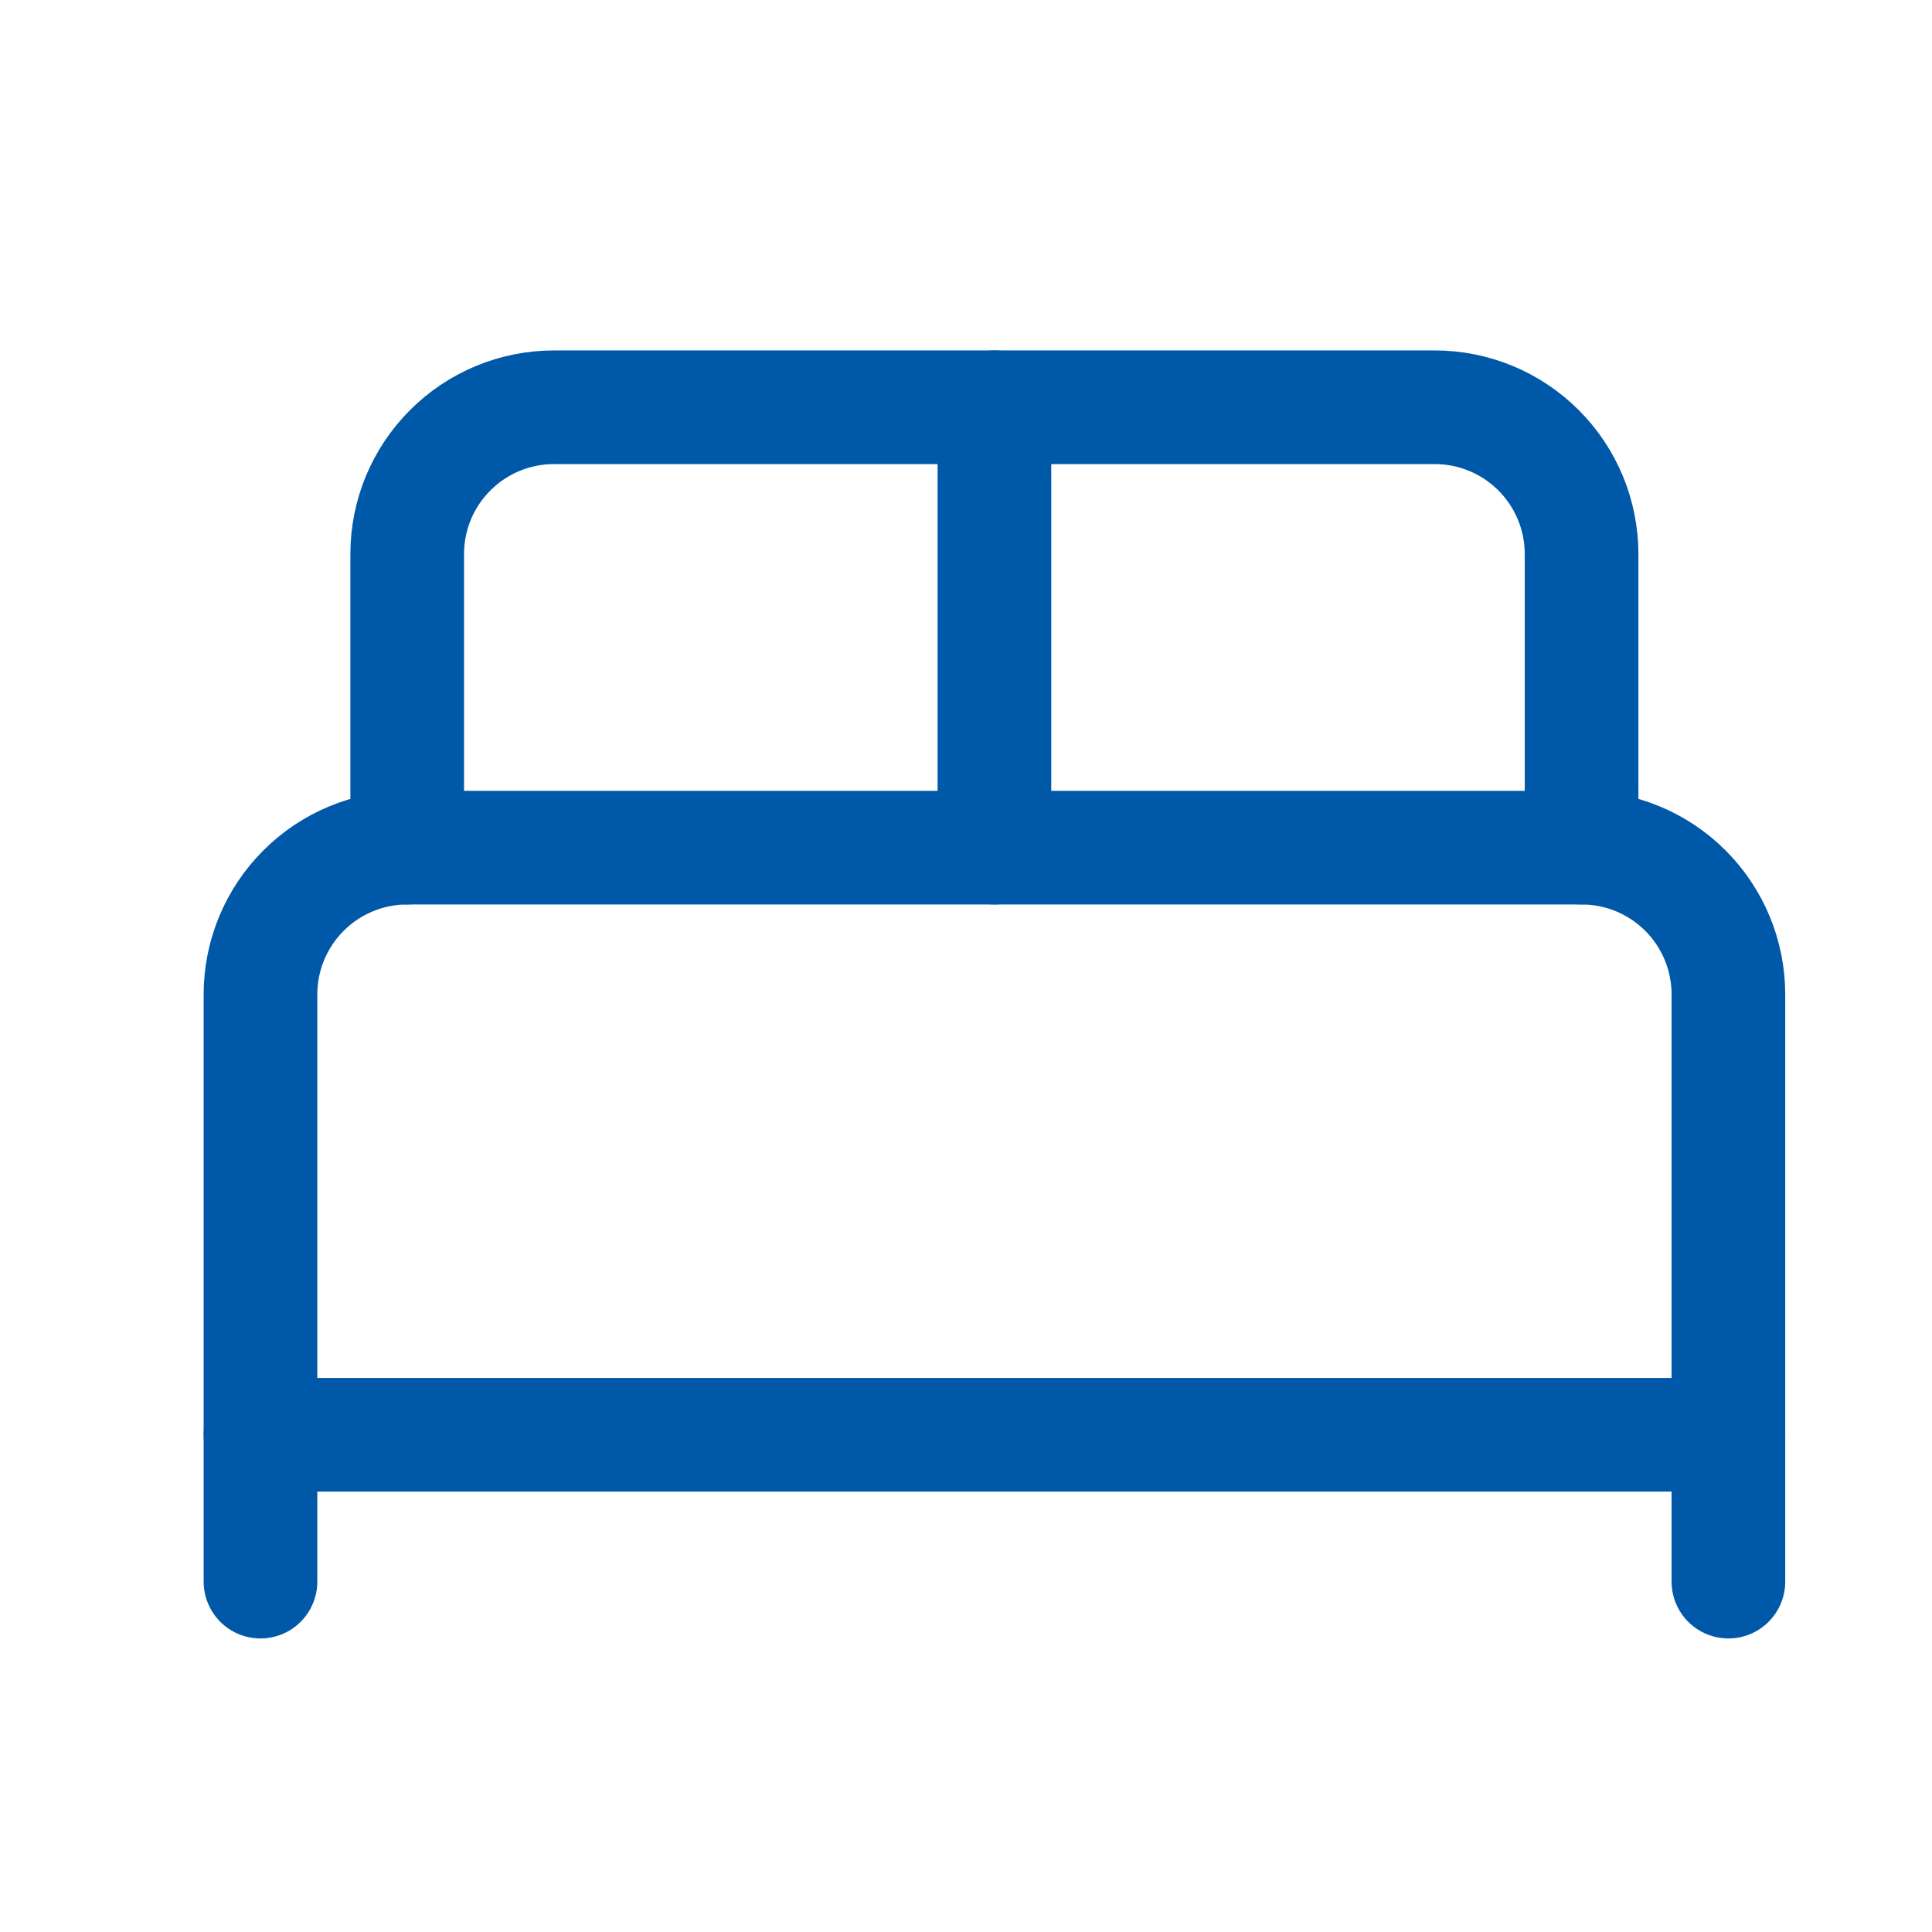
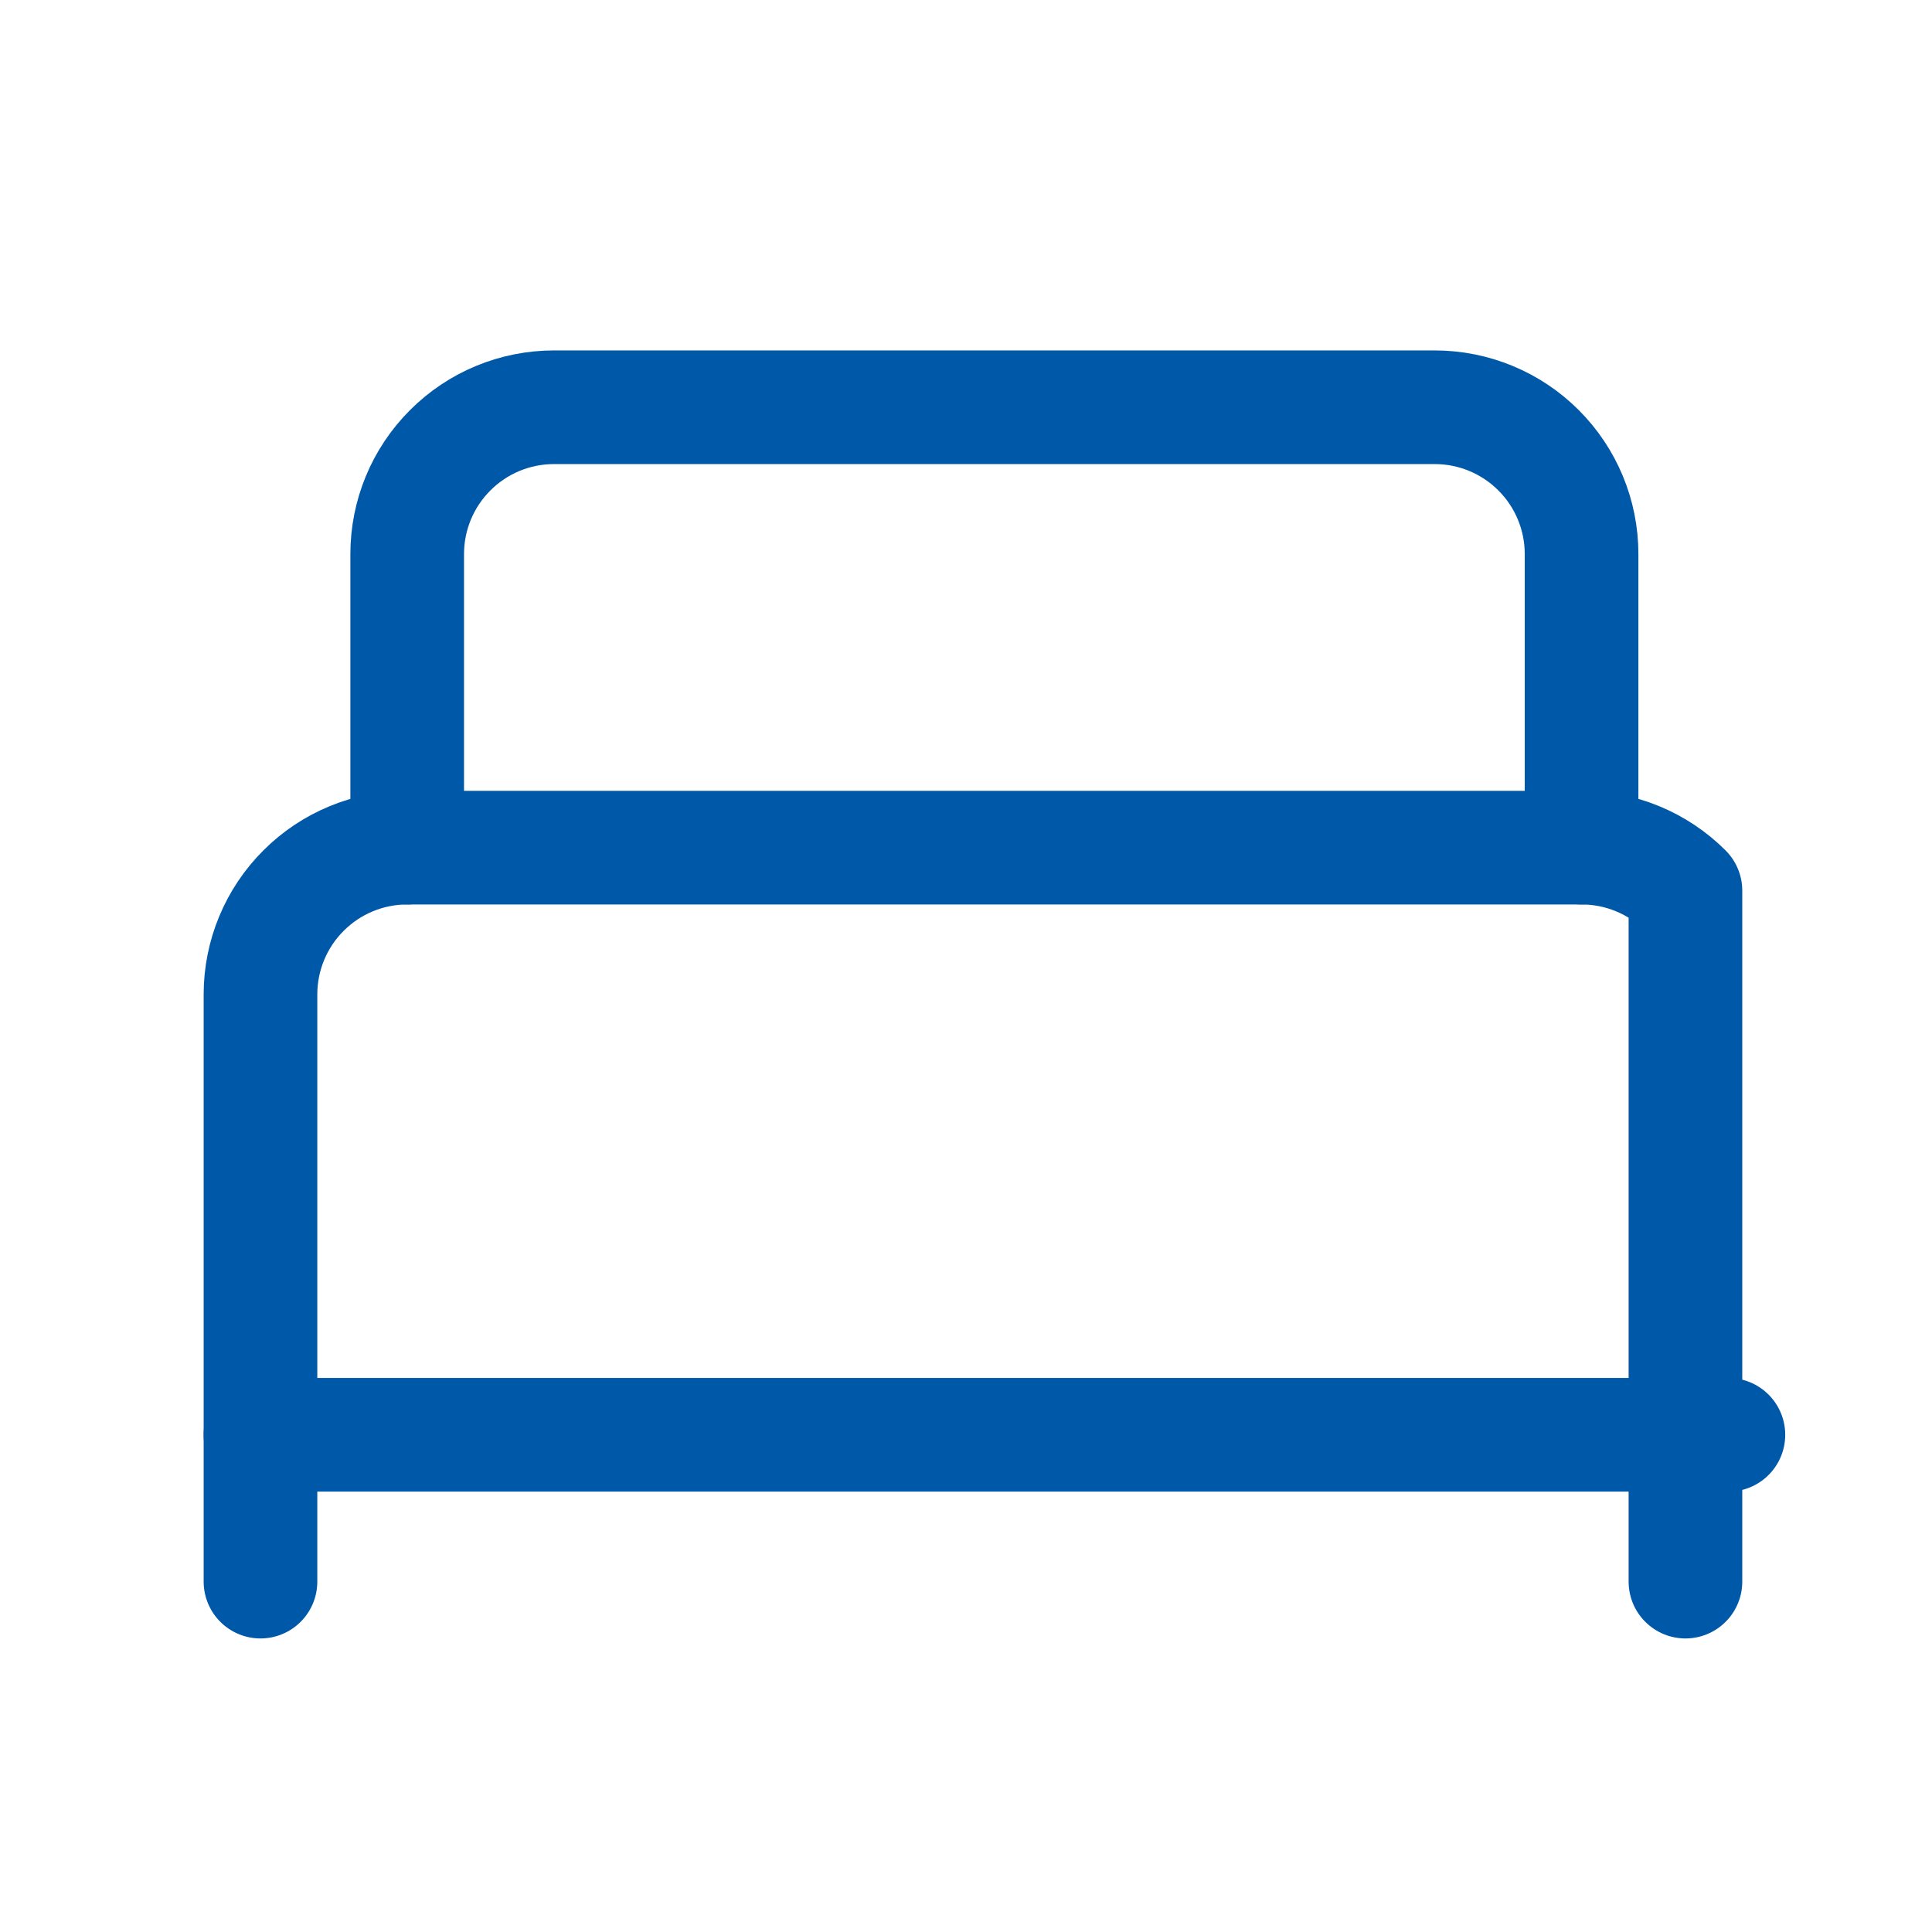
<svg xmlns="http://www.w3.org/2000/svg" fill="none" viewBox="0 0 34 34" height="34" width="34">
-   <path stroke-linejoin="round" stroke-linecap="round" stroke-width="2" stroke="#0058A8" d="M4.584 27.834V17.5C4.584 16.815 4.856 16.158 5.341 15.674C5.825 15.189 6.482 14.917 7.167 14.917H27.834C28.519 14.917 29.176 15.189 29.661 15.674C30.145 16.158 30.417 16.815 30.417 17.5V27.834" />
+   <path stroke-linejoin="round" stroke-linecap="round" stroke-width="2" stroke="#0058A8" d="M4.584 27.834V17.5C4.584 16.815 4.856 16.158 5.341 15.674C5.825 15.189 6.482 14.917 7.167 14.917H27.834C28.519 14.917 29.176 15.189 29.661 15.674V27.834" />
  <path stroke-linejoin="round" stroke-linecap="round" stroke-width="2" stroke="#0058A8" d="M7.166 14.917V9.75C7.166 9.065 7.438 8.408 7.923 7.924C8.407 7.439 9.064 7.167 9.749 7.167H25.249C25.934 7.167 26.592 7.439 27.076 7.924C27.561 8.408 27.833 9.065 27.833 9.75V14.917" />
-   <path stroke-linejoin="round" stroke-linecap="round" stroke-width="2" stroke="#0058A8" d="M17.5 7.167V14.917" />
  <path stroke-linejoin="round" stroke-linecap="round" stroke-width="2" stroke="#0058A8" d="M4.584 25.25H30.417" />
</svg>